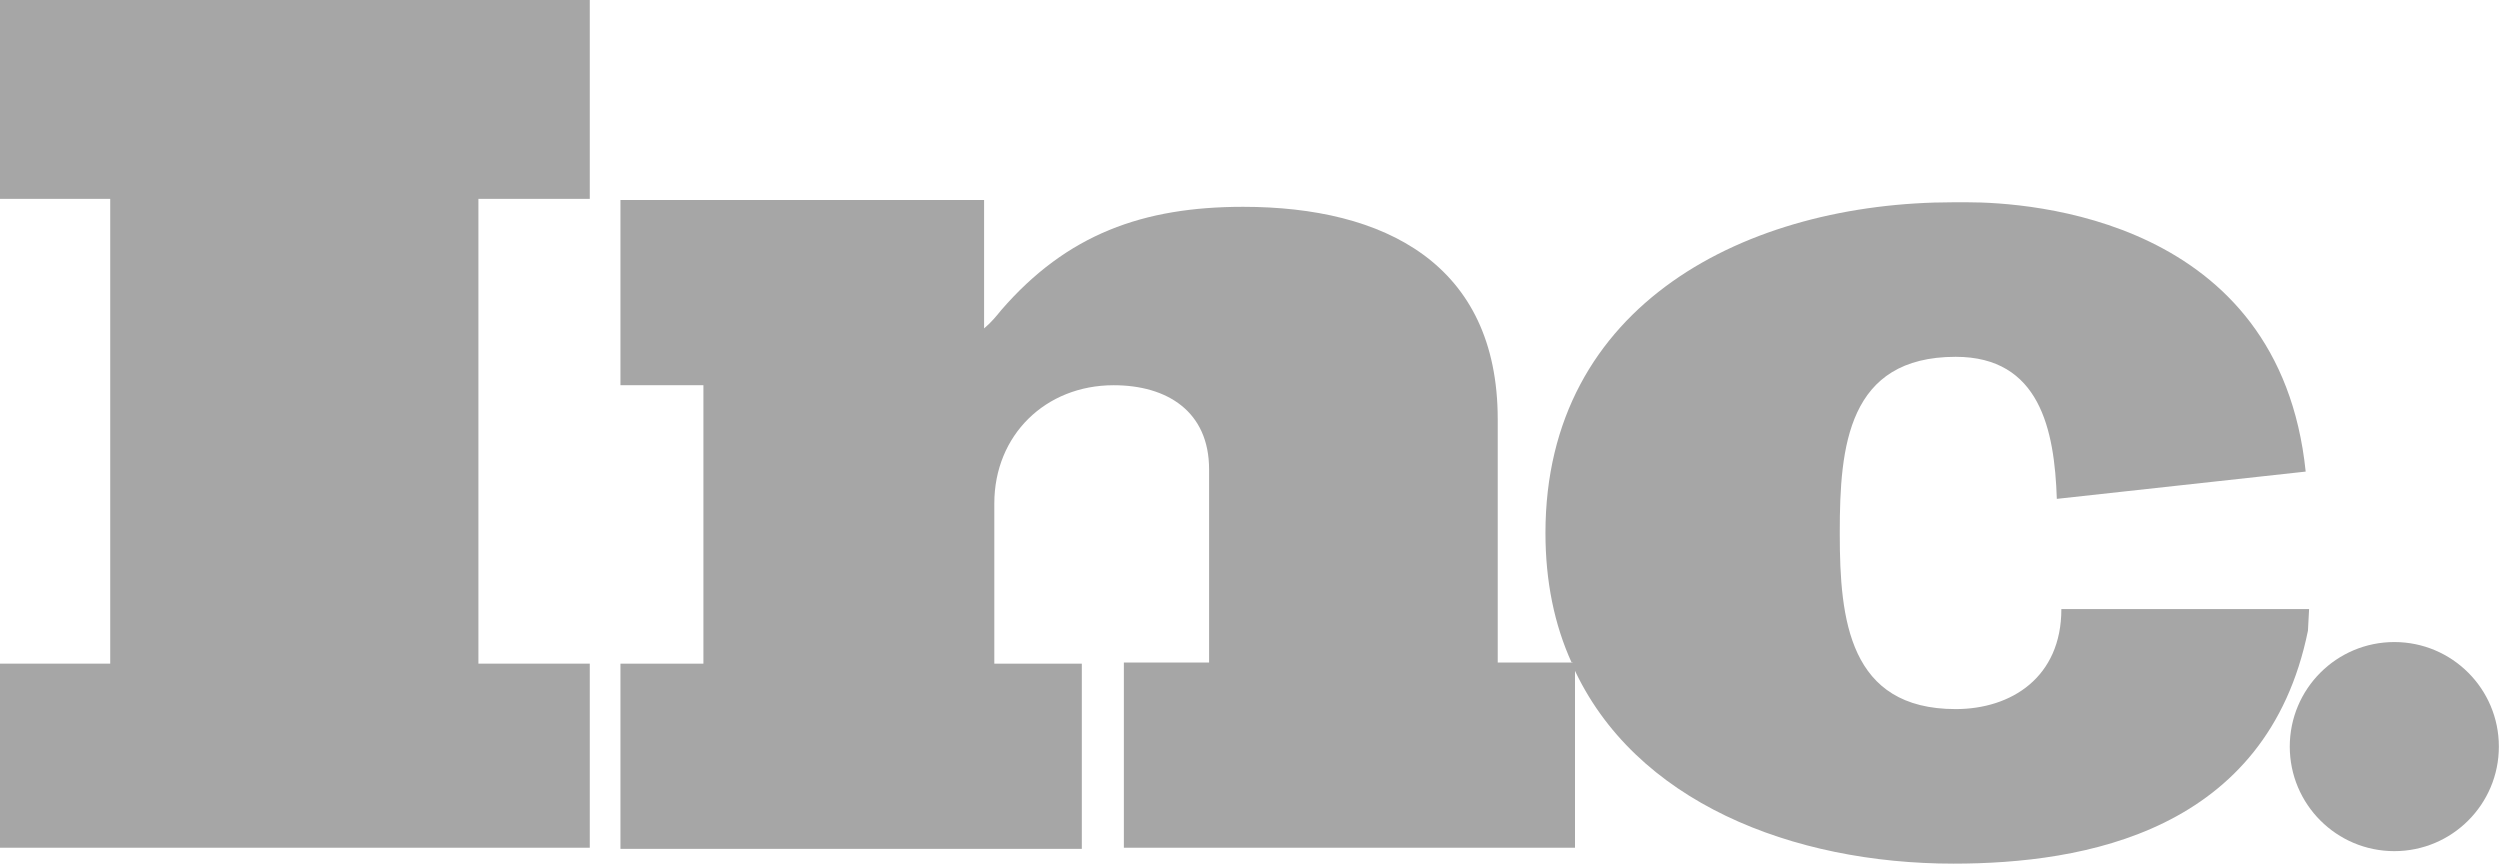
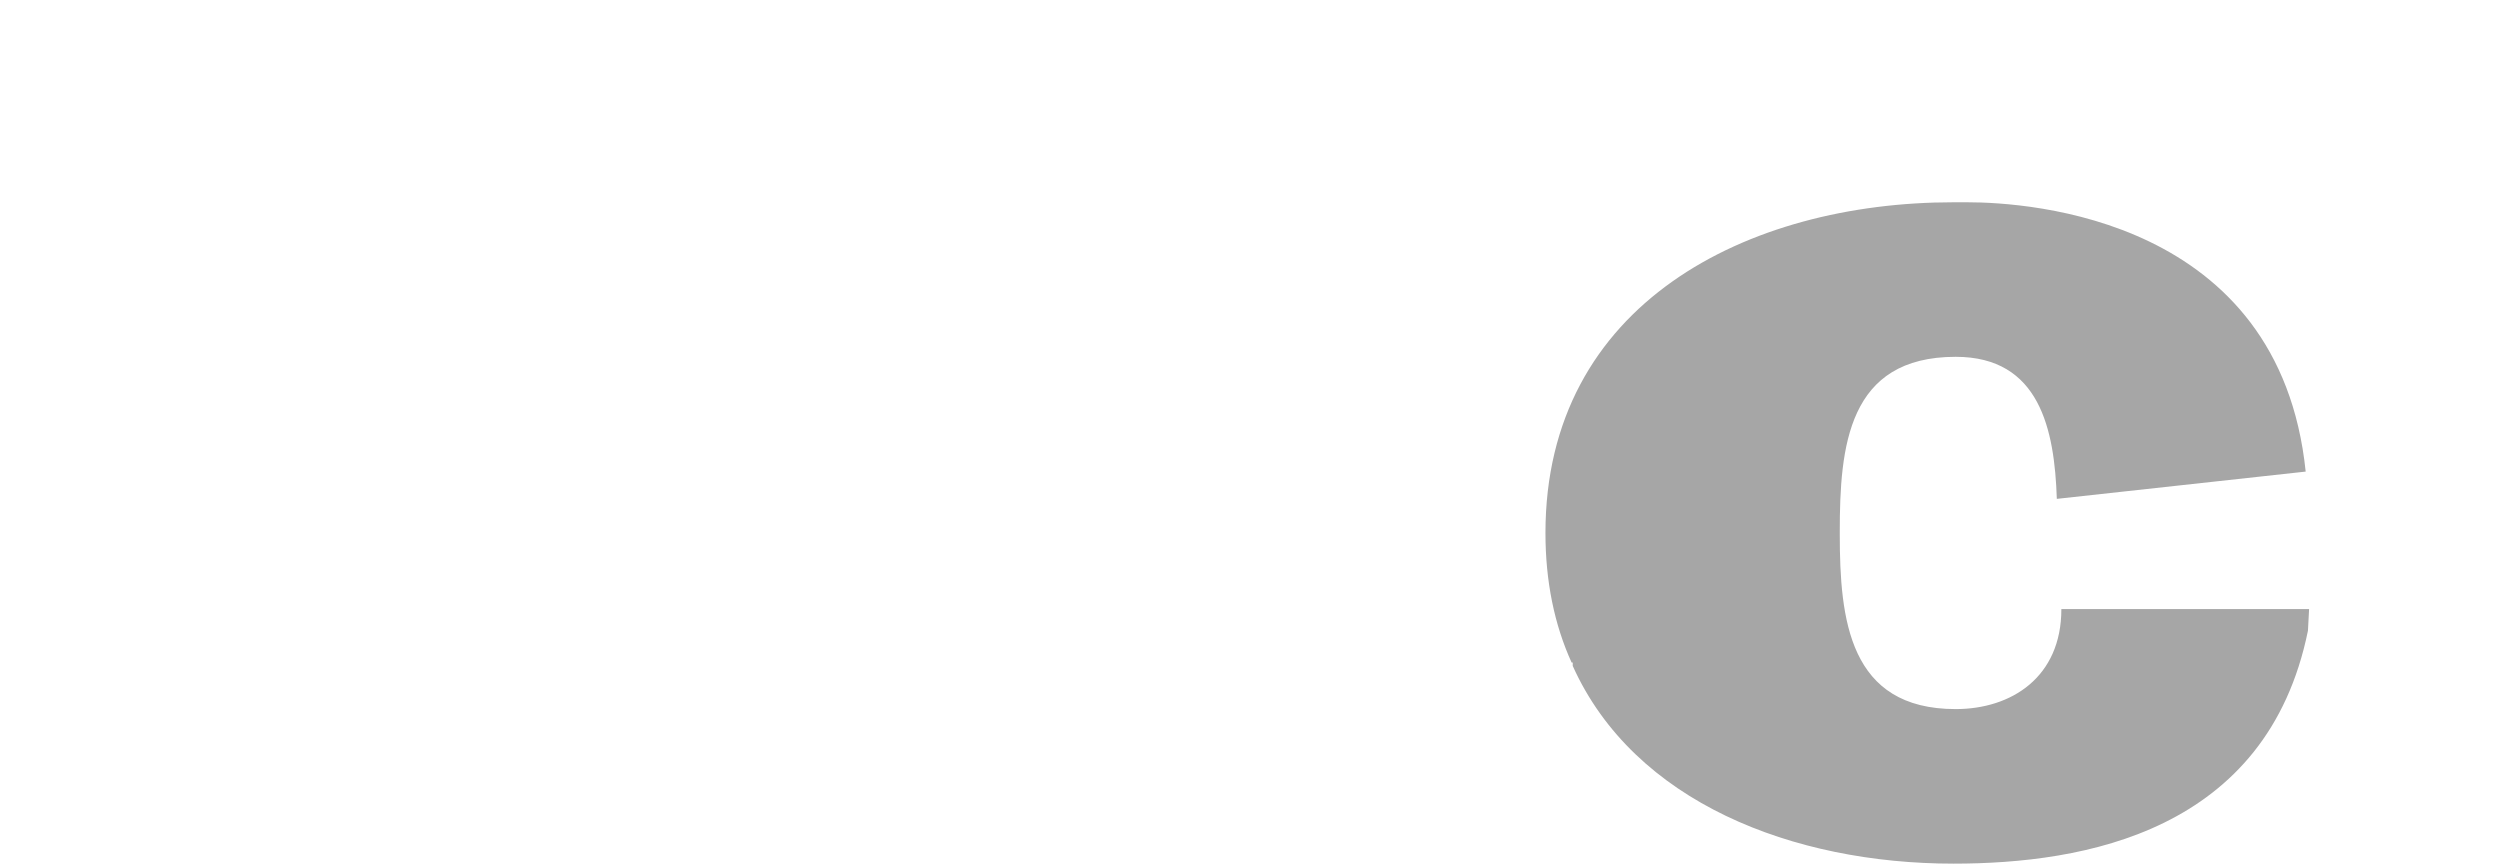
<svg xmlns="http://www.w3.org/2000/svg" width="220" height="76" viewBox="0 0 220 76" fill="none">
-   <path d="M0 17.5H9.7V58.4H0V74.6H51.9V58.4H42.1V17.5H51.9V0H0V17.5Z" fill="#A6A6A6" />
-   <path d="M131.8 58.4V36.9C131.8 23.2 121.8 18.2 109.4 18.2C100.6 18.2 93.9 20.6 88.1 27.3C87.7 27.8 87.2 28.4 86.6 28.9V17.6H54.6V33.9H61.9V58.4H54.6V74.7H95.2V58.4H87.5V44.3C87.5 38.3 92 33.9 98 33.9C102.7 33.9 106.4 36.2 106.4 41.3V58.3H98.9V74.6H138.6V58.6C138.6 58.5 138.5 58.4 138.5 58.3H131.8V58.4Z" fill="#A6A6A6" />
  <path d="M203.2 53.6H182.1H181.4C181.4 59.6 177 62.4 172.1 62.4C162.7 62.4 161.9 54.5 161.9 47V46.8C161.9 39.3 162.6 31.4 172.1 31.4C179.5 31.4 180.8 37.8 181 43.9L202.9 41.5C200.6 19.2 178.6 17.8 173.1 17.8C172.3 17.8 171.9 17.8 171.9 17.8C153.8 17.8 136 26.7 136 46.9C136 51.2 136.8 55 138.3 58.3H138.4V58.6C143.8 70.6 157.8 76 171.9 76C183.4 76 199.5 73.2 203.1 55.5L203.2 53.6Z" fill="#A6A6A6" />
-   <path d="M210.7 74.9C215.781 74.9 219.9 70.781 219.9 65.7C219.9 60.619 215.781 56.5 210.7 56.5C205.619 56.5 201.5 60.619 201.5 65.7C201.5 70.781 205.619 74.9 210.7 74.9Z" fill="#A6A6A6" />
</svg>